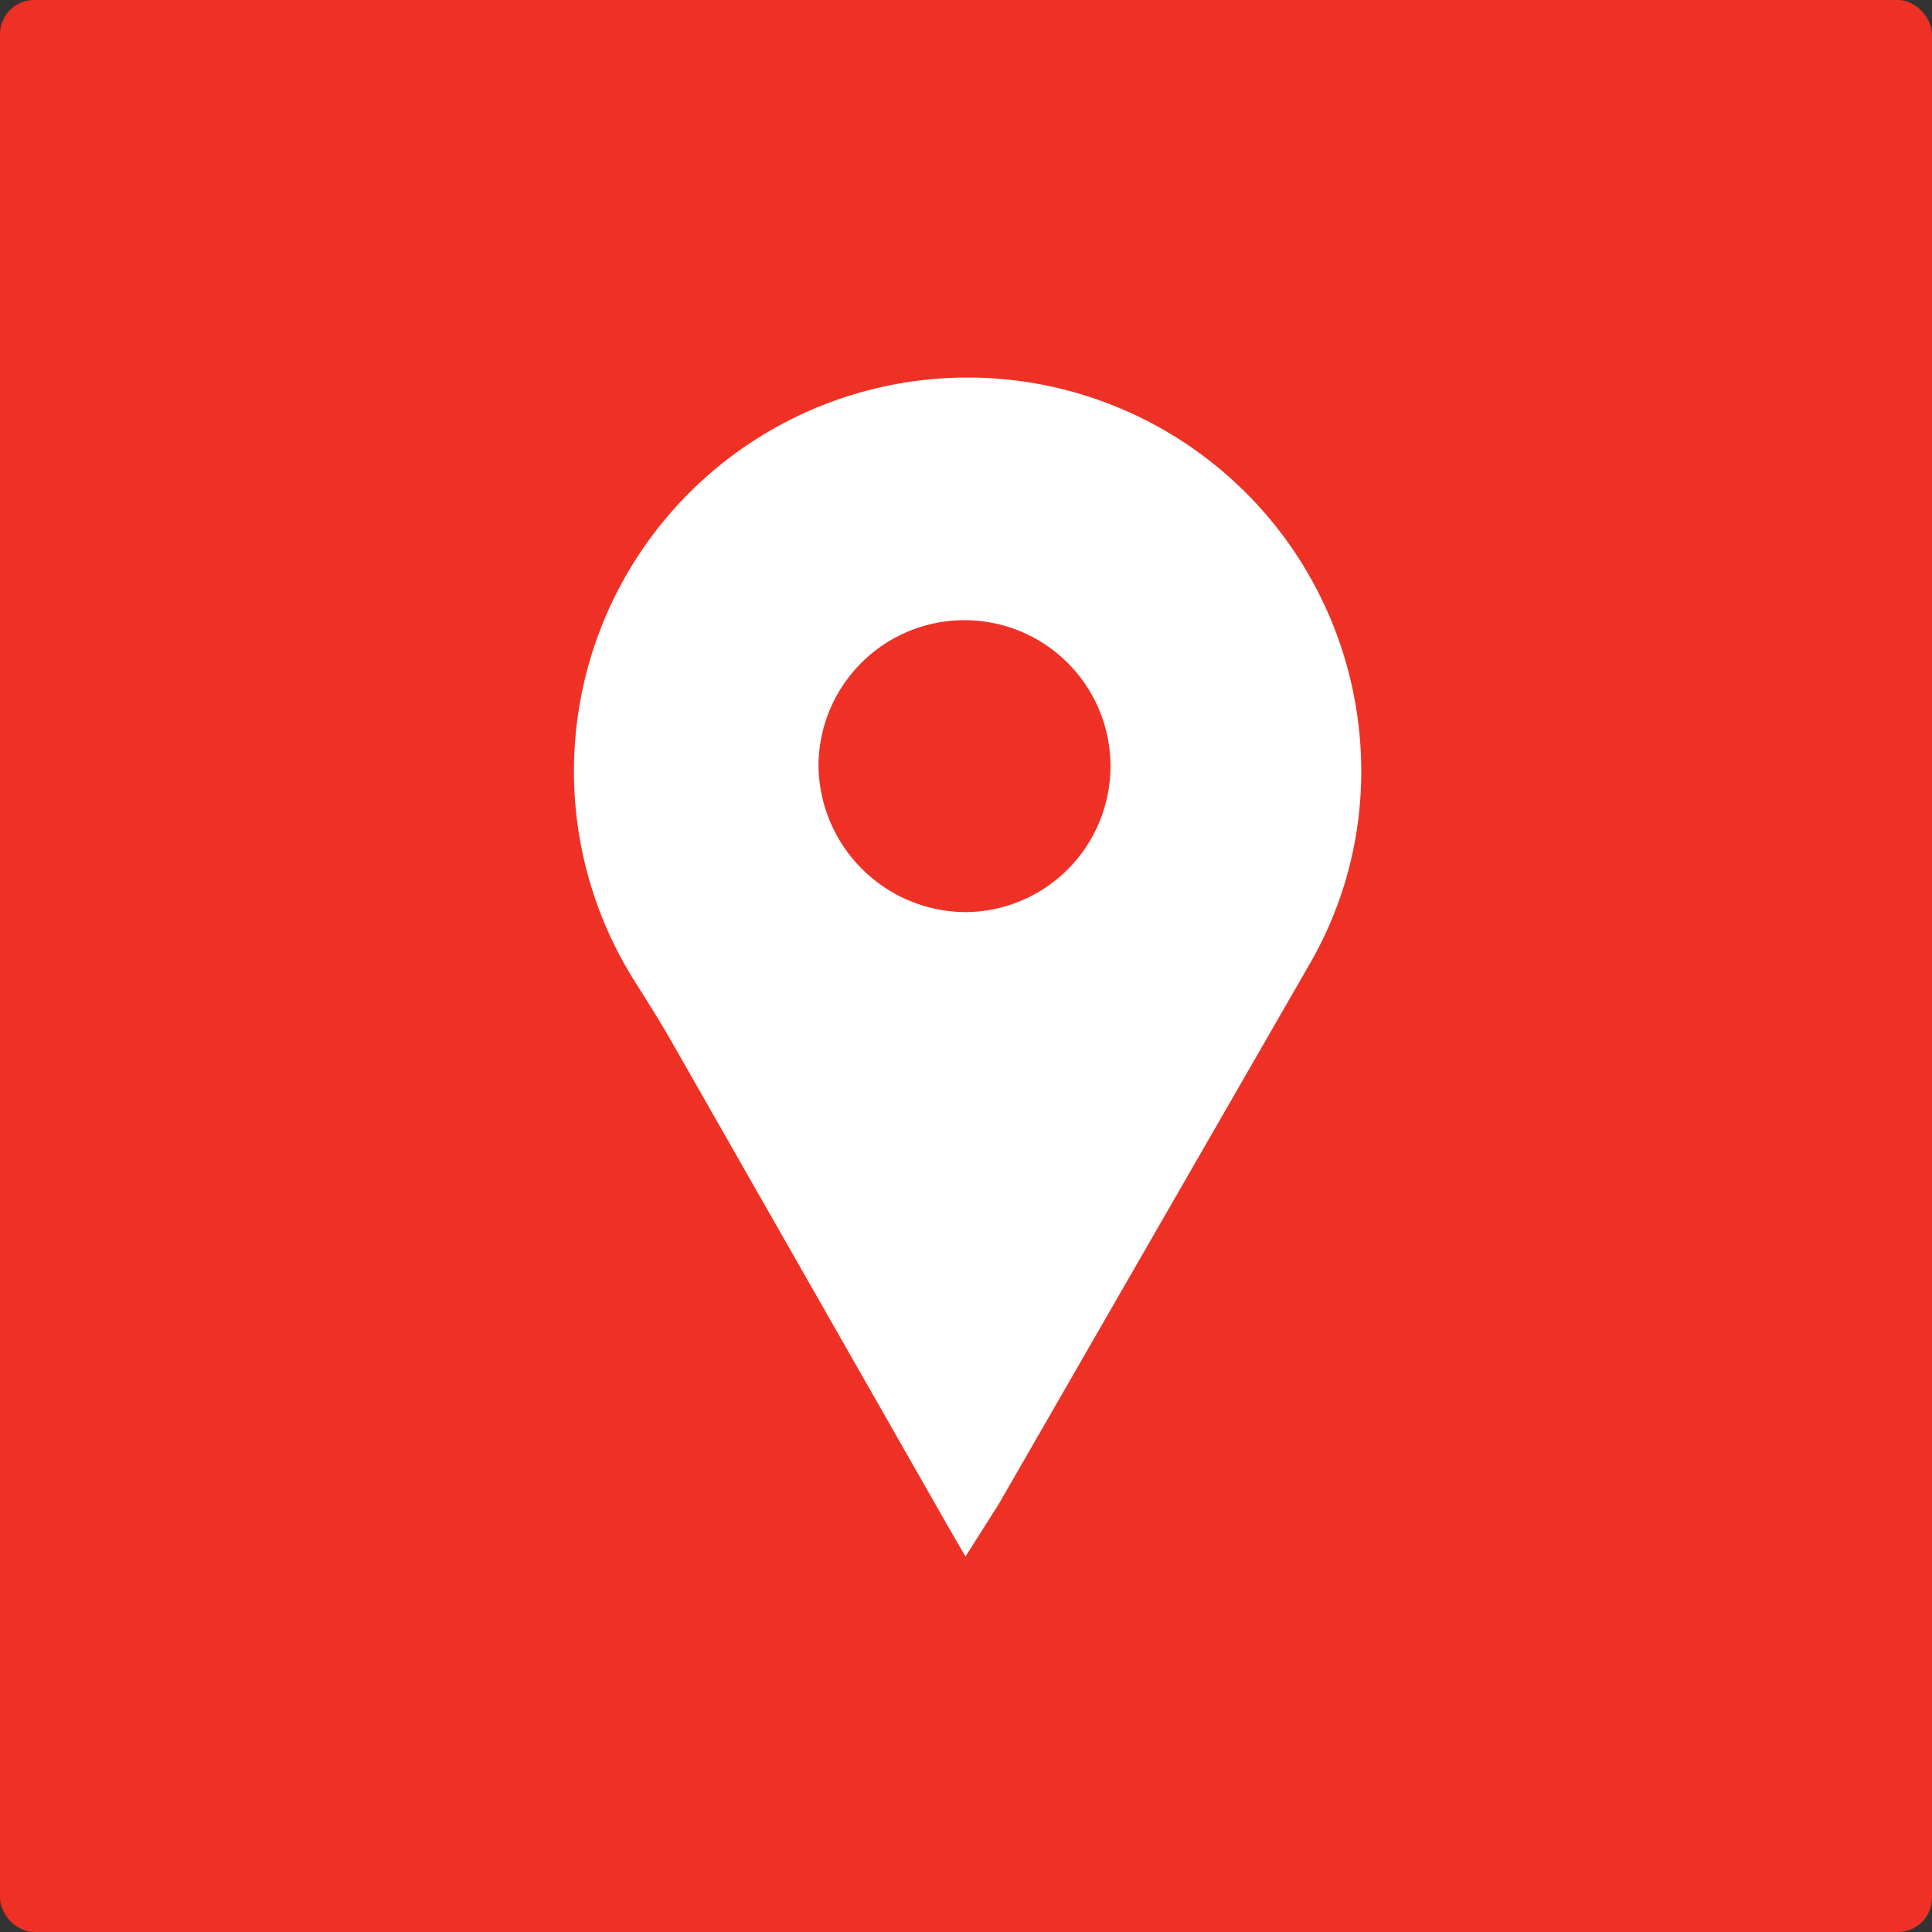
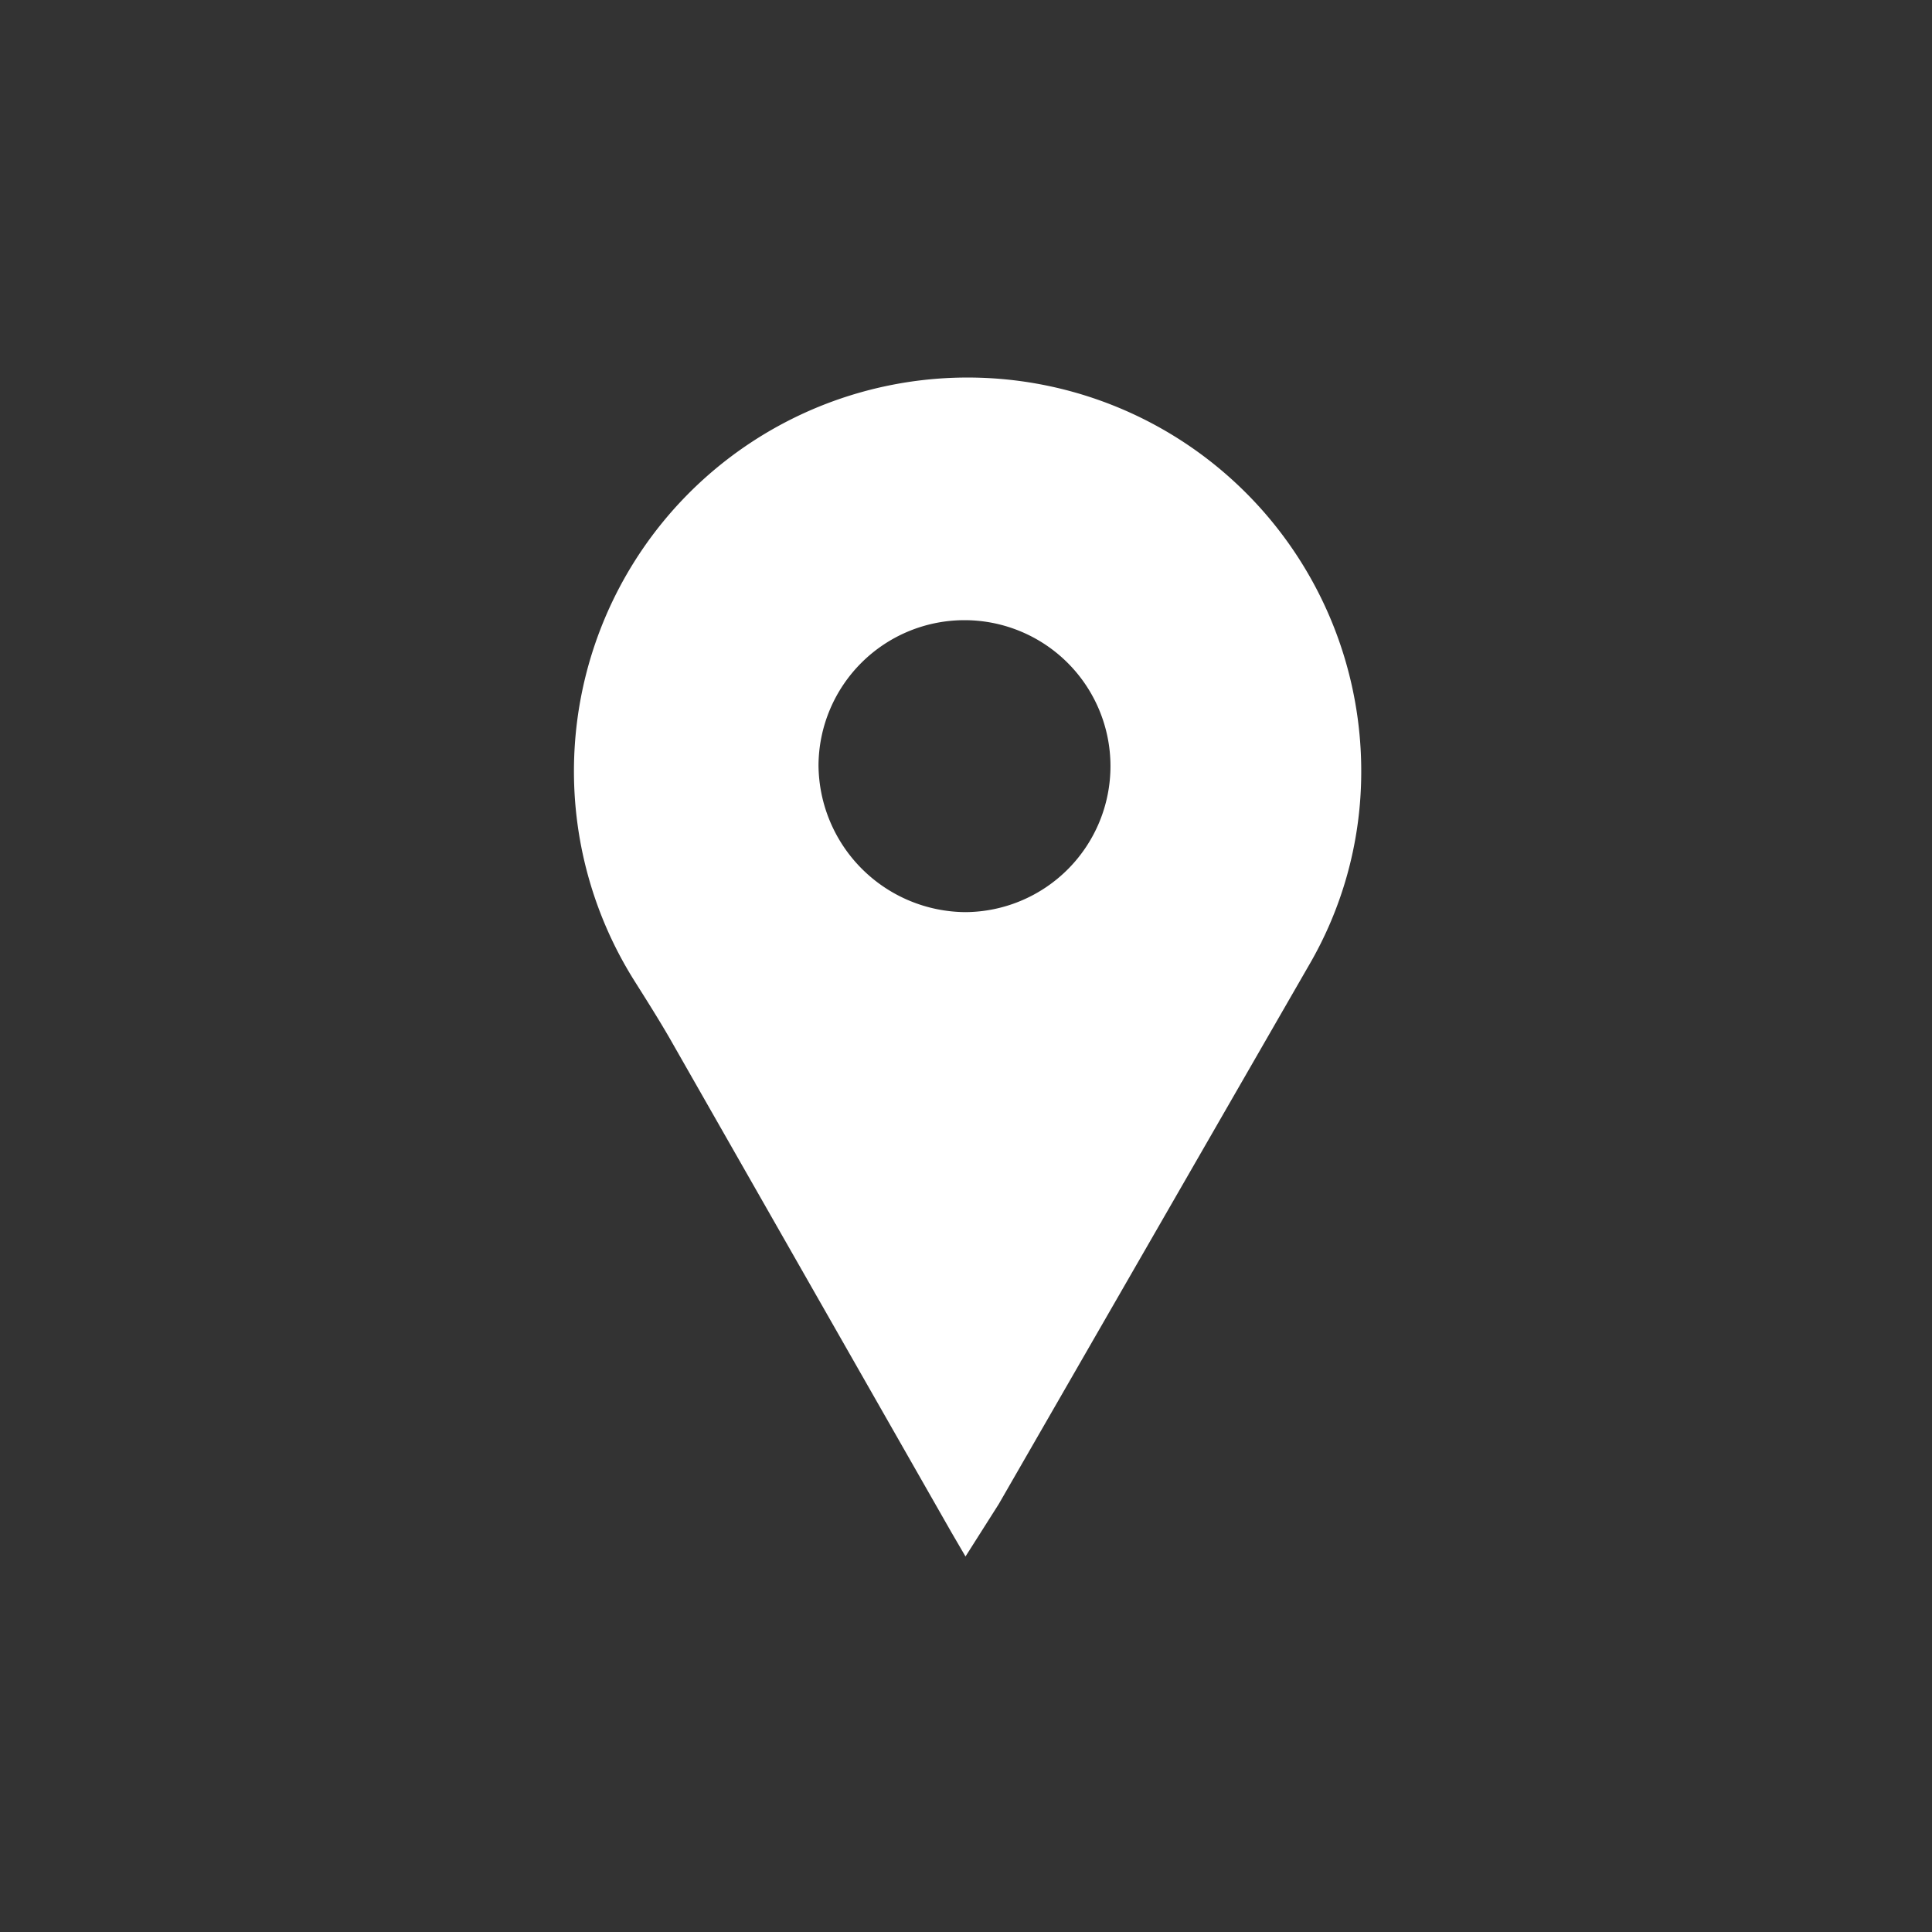
<svg xmlns="http://www.w3.org/2000/svg" id="Layer_1" data-name="Layer 1" viewBox="0 0 19.19 19.19">
  <rect x="0" y="0" width="19.19" height="19.19" fill="#333333" stroke="none" />
  <defs>
    <style>.cls-1{fill:#ef3125;}.cls-2{fill:#fff;}</style>
  </defs>
  <title>location-icon</title>
-   <rect class="cls-1" width="19.19" height="19.19" rx="0.34" ry="0.34" />
  <path class="cls-2" d="M302,34.3l-0.14-.24-2.8-4.91c-0.11-.19-0.23-0.38-0.35-0.57a3.91,3.91,0,1,1,7.22-2,3.81,3.81,0,0,1-.52,1.85l-3.08,5.35Zm0-6.4a1.45,1.45,0,1,0-1.46-1.46A1.47,1.47,0,0,0,302,27.9Z" transform="translate(-292.41 -18.84)" />
</svg>